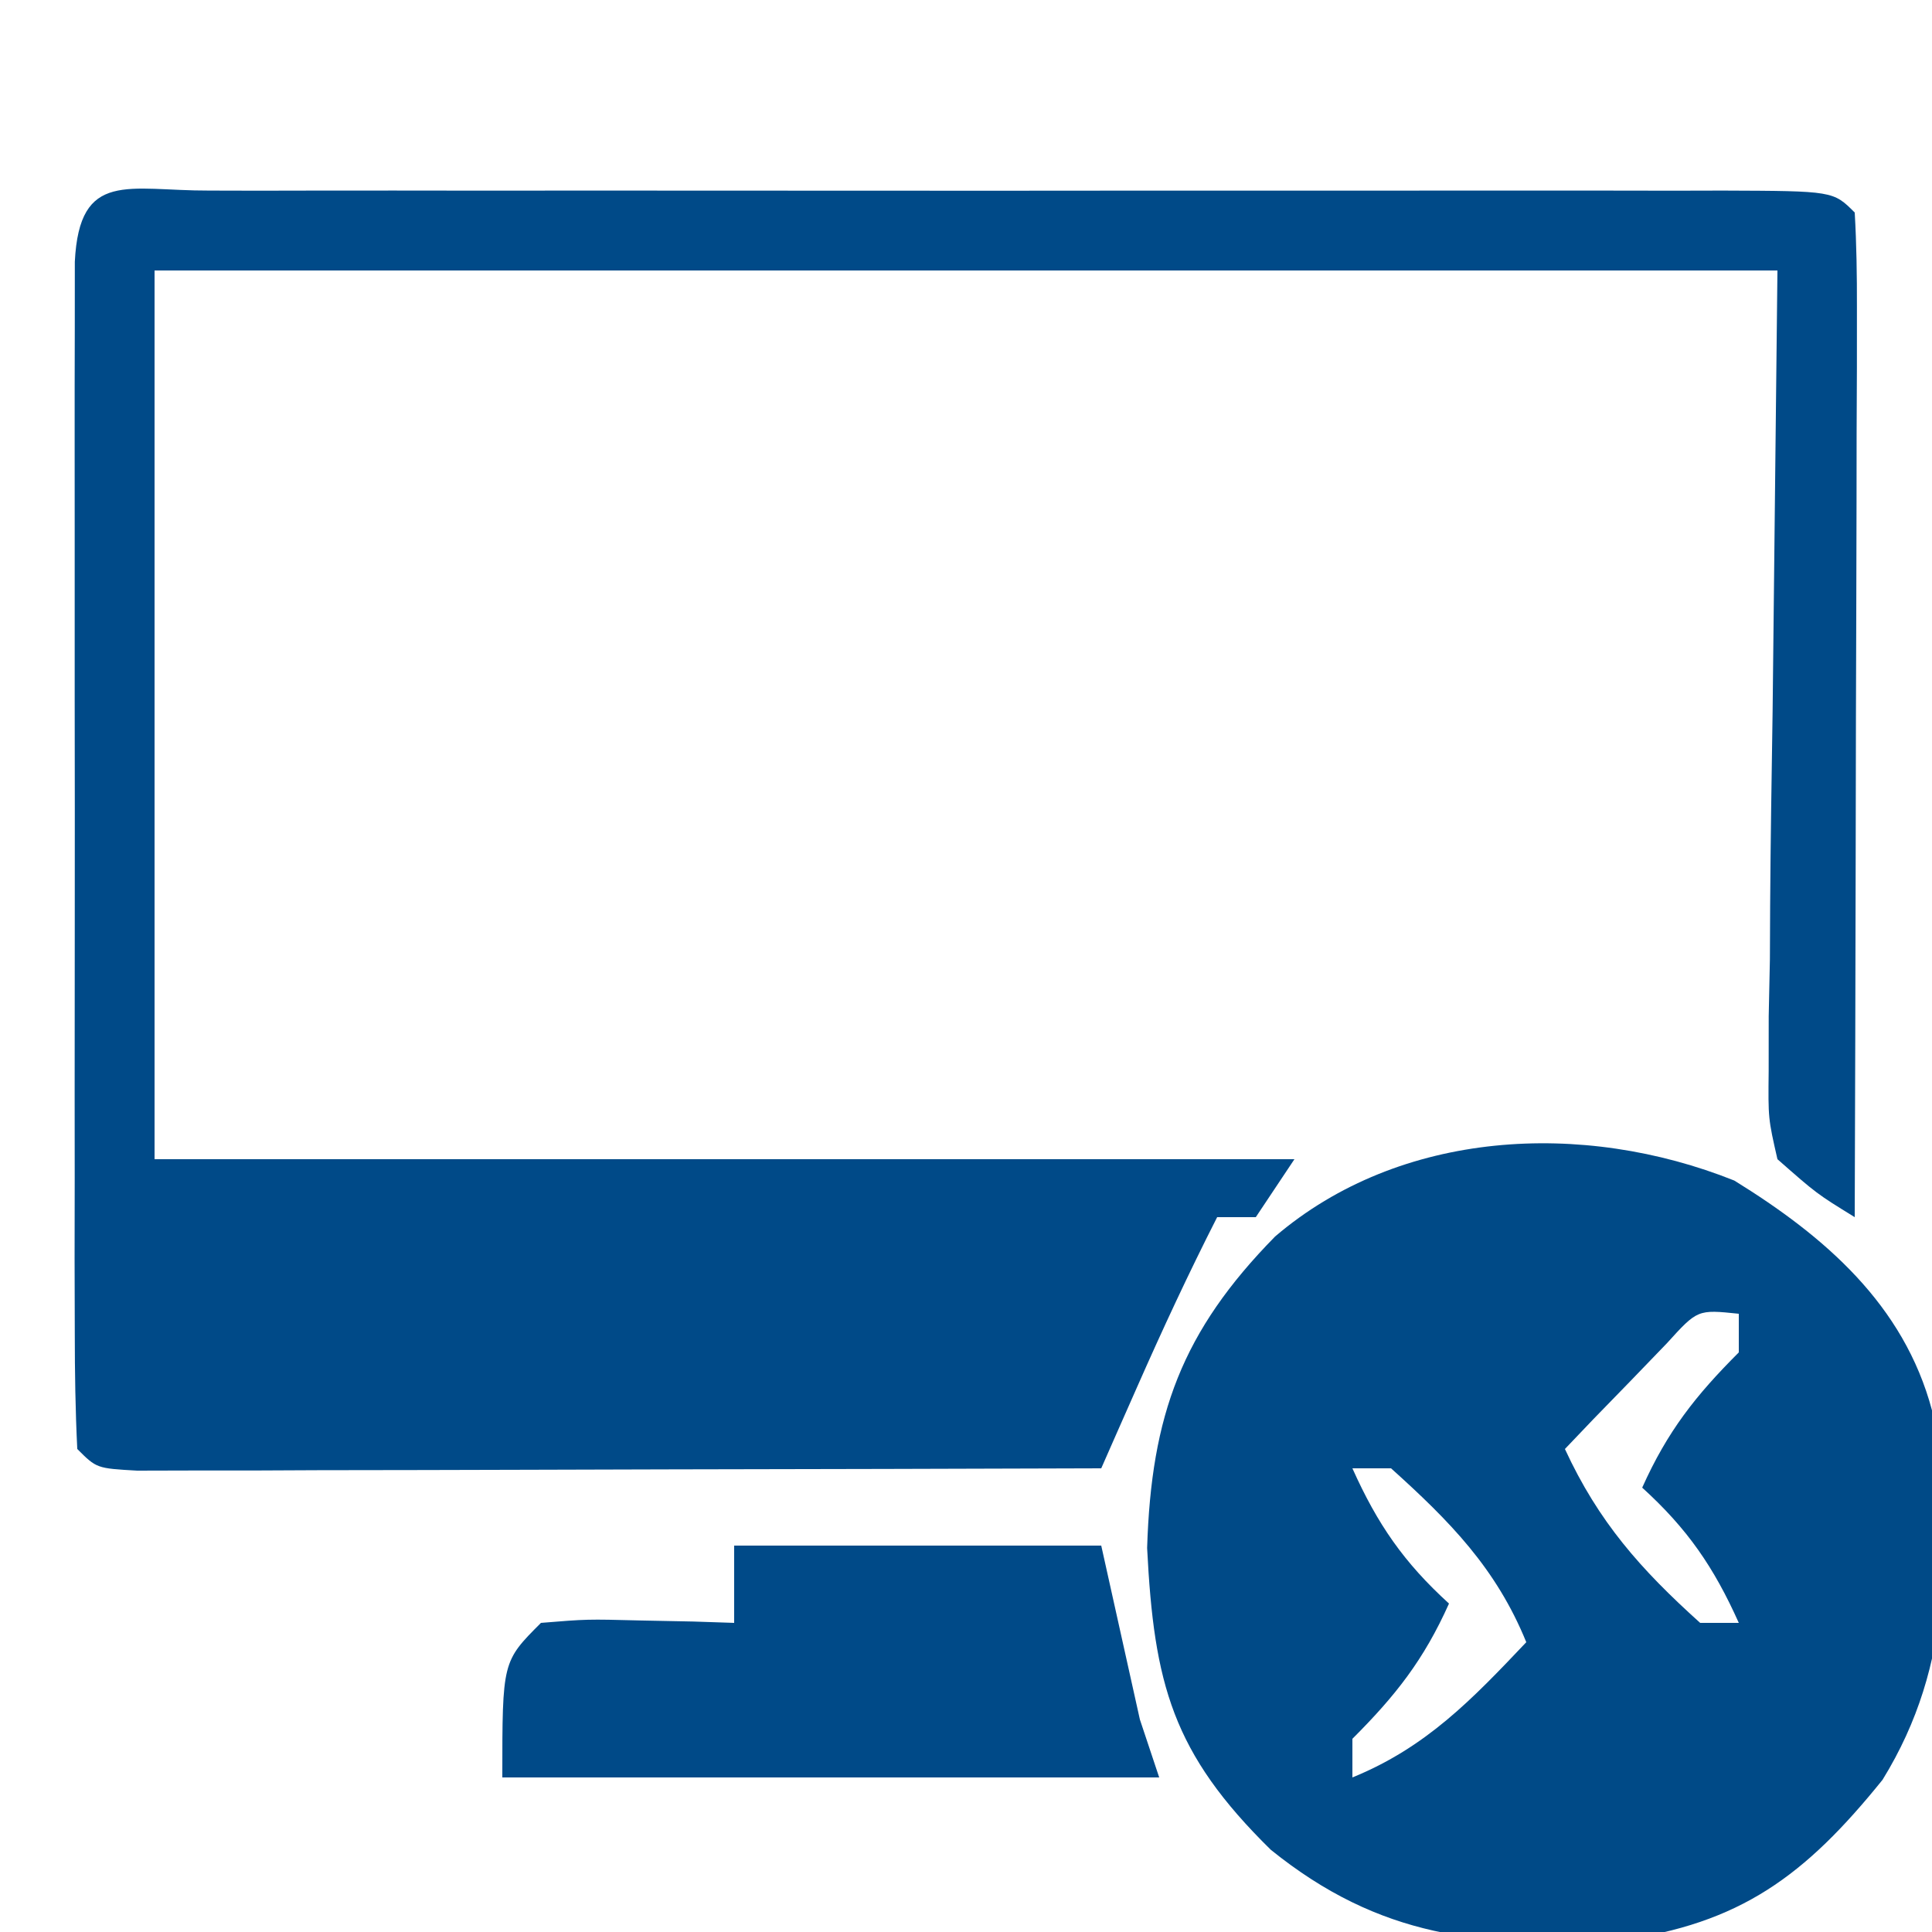
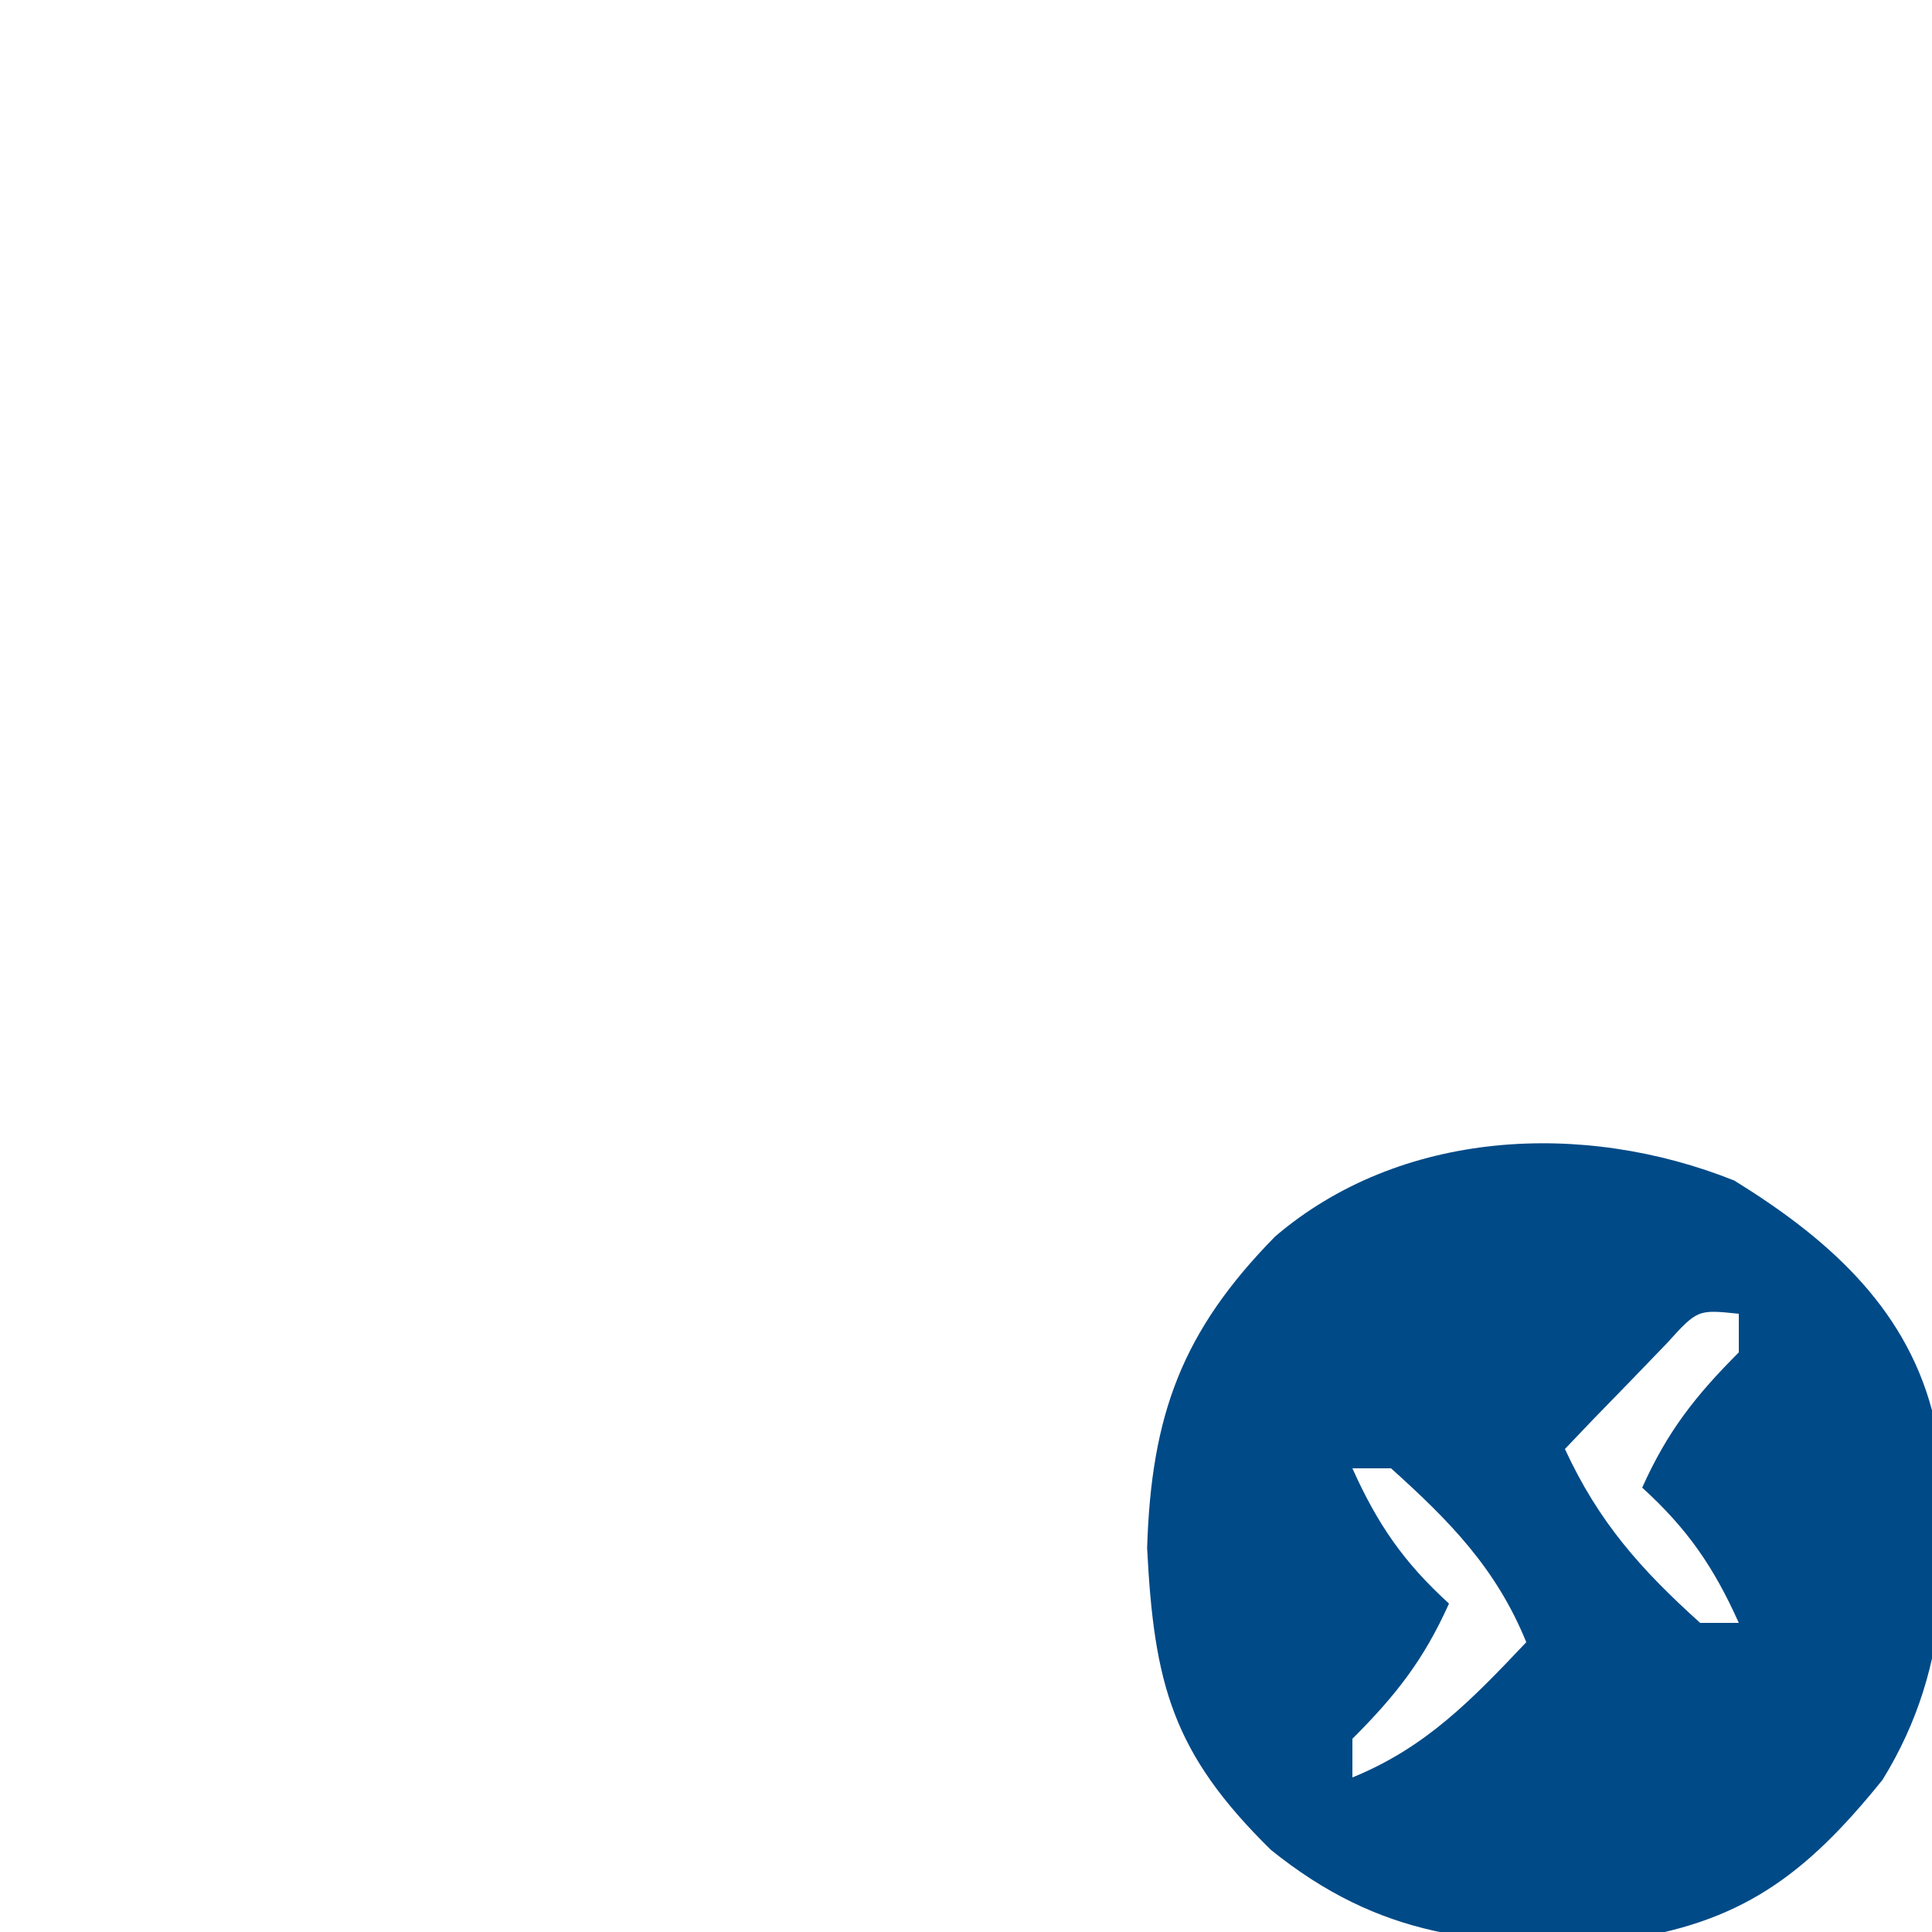
<svg xmlns="http://www.w3.org/2000/svg" version="1.1" width="100" height="100">
-   <path d="M0 0 C0.836 0.002 1.673 0.004 2.535 0.006 C3.849 0.004 3.849 0.004 5.19 0.001 C8.102 -0.004 11.013 -0.001 13.925 0.003 C15.939 0.002 17.953 0.001 19.967 -0 C24.194 -0.002 28.421 0 32.648 0.005 C38.079 0.011 43.51 0.008 48.941 0.002 C53.102 -0.002 57.262 -0.001 61.423 0.002 C63.426 0.002 65.429 0.002 67.432 -0.001 C70.227 -0.003 73.021 0.001 75.816 0.006 C77.07 0.003 77.07 0.003 78.35 0 C84.061 0.021 84.061 0.021 85.175 1.136 C85.269 2.762 85.293 4.393 85.289 6.022 C85.289 7.584 85.289 7.584 85.288 9.177 C85.283 10.309 85.278 11.442 85.273 12.608 C85.271 13.761 85.27 14.914 85.269 16.101 C85.263 19.8 85.25 23.499 85.238 27.198 C85.233 29.699 85.228 32.199 85.224 34.7 C85.213 40.845 85.196 46.99 85.175 53.136 C83.204 51.921 83.204 51.921 81.175 50.136 C80.694 48.028 80.694 48.028 80.721 45.572 C80.722 44.639 80.722 43.705 80.723 42.743 C80.753 41.277 80.753 41.277 80.785 39.78 C80.789 38.879 80.793 37.978 80.797 37.049 C80.818 33.682 80.874 30.315 80.925 26.948 C81.008 19.42 81.09 11.892 81.175 4.136 C53.455 4.136 25.735 4.136 -2.825 4.136 C-2.825 19.316 -2.825 34.496 -2.825 50.136 C16.645 50.136 36.115 50.136 56.175 50.136 C55.515 51.126 54.855 52.116 54.175 53.136 C53.515 53.136 52.855 53.136 52.175 53.136 C50.709 56.016 49.355 58.929 48.05 61.886 C47.697 62.685 47.344 63.484 46.98 64.307 C46.714 64.911 46.449 65.514 46.175 66.136 C38.788 66.161 31.401 66.178 24.013 66.19 C21.498 66.196 18.983 66.202 16.467 66.211 C12.861 66.223 9.254 66.229 5.648 66.233 C3.949 66.241 3.949 66.241 2.217 66.249 C1.176 66.249 0.135 66.249 -0.938 66.249 C-1.859 66.251 -2.781 66.253 -3.73 66.256 C-5.825 66.136 -5.825 66.136 -6.825 65.136 C-6.924 63.147 -6.953 61.154 -6.954 59.163 C-6.957 57.885 -6.961 56.607 -6.964 55.29 C-6.962 53.884 -6.96 52.479 -6.958 51.073 C-6.958 49.642 -6.959 48.211 -6.961 46.78 C-6.962 43.777 -6.96 40.774 -6.955 37.771 C-6.95 33.914 -6.953 30.057 -6.959 26.2 C-6.962 23.243 -6.961 20.287 -6.959 17.331 C-6.958 15.908 -6.959 14.486 -6.961 13.063 C-6.964 11.078 -6.959 9.093 -6.954 7.108 C-6.953 5.976 -6.953 4.845 -6.952 3.679 C-6.713 -1.099 -4.176 0.016 0 0 Z " fill="#004A88" transform="translate(10.825,9.864)" />
  <path d="M0 0 C4.688 2.895 8.776 6.423 10.234 11.895 C11.167 18.742 11.393 24.994 7.672 31.02 C3.663 35.991 0.31 38.476 -6.008 39.336 C-13.128 39.696 -18.345 39.191 -23.988 34.641 C-29.084 29.635 -30.035 26.058 -30.391 19.02 C-30.178 12.14 -28.59 7.805 -23.766 2.895 C-17.293 -2.634 -7.85 -3.138 0 0 Z M-3.492 8.426 C-4.432 9.4 -4.432 9.4 -5.391 10.395 C-6.022 11.044 -6.654 11.694 -7.305 12.363 C-7.787 12.869 -8.269 13.374 -8.766 13.895 C-7.027 17.661 -4.863 20.107 -1.766 22.895 C-1.106 22.895 -0.446 22.895 0.234 22.895 C-1.059 20.01 -2.425 18.022 -4.766 15.895 C-3.458 12.978 -2.007 11.136 0.234 8.895 C0.234 8.235 0.234 7.575 0.234 6.895 C-1.901 6.673 -1.901 6.673 -3.492 8.426 Z M-19.766 14.895 C-18.473 17.779 -17.106 19.767 -14.766 21.895 C-16.073 24.811 -17.524 26.653 -19.766 28.895 C-19.766 29.555 -19.766 30.215 -19.766 30.895 C-15.949 29.34 -13.574 26.859 -10.766 23.895 C-12.322 20.075 -14.722 17.634 -17.766 14.895 C-18.426 14.895 -19.086 14.895 -19.766 14.895 Z " fill="#004A87" transform="translate(89.766,61.105)" />
-   <path d="M0 0 C6.27 0 12.54 0 19 0 C19.66 2.97 20.32 5.94 21 9 C21.495 10.485 21.495 10.485 22 12 C10.78 12 -0.44 12 -12 12 C-12 6 -12 6 -10 4 C-7.617 3.805 -7.617 3.805 -4.875 3.875 C-3.51 3.902 -3.51 3.902 -2.117 3.93 C-1.419 3.953 -0.72 3.976 0 4 C0 2.68 0 1.36 0 0 Z " fill="#004A88" transform="translate(38,80)" />
</svg>